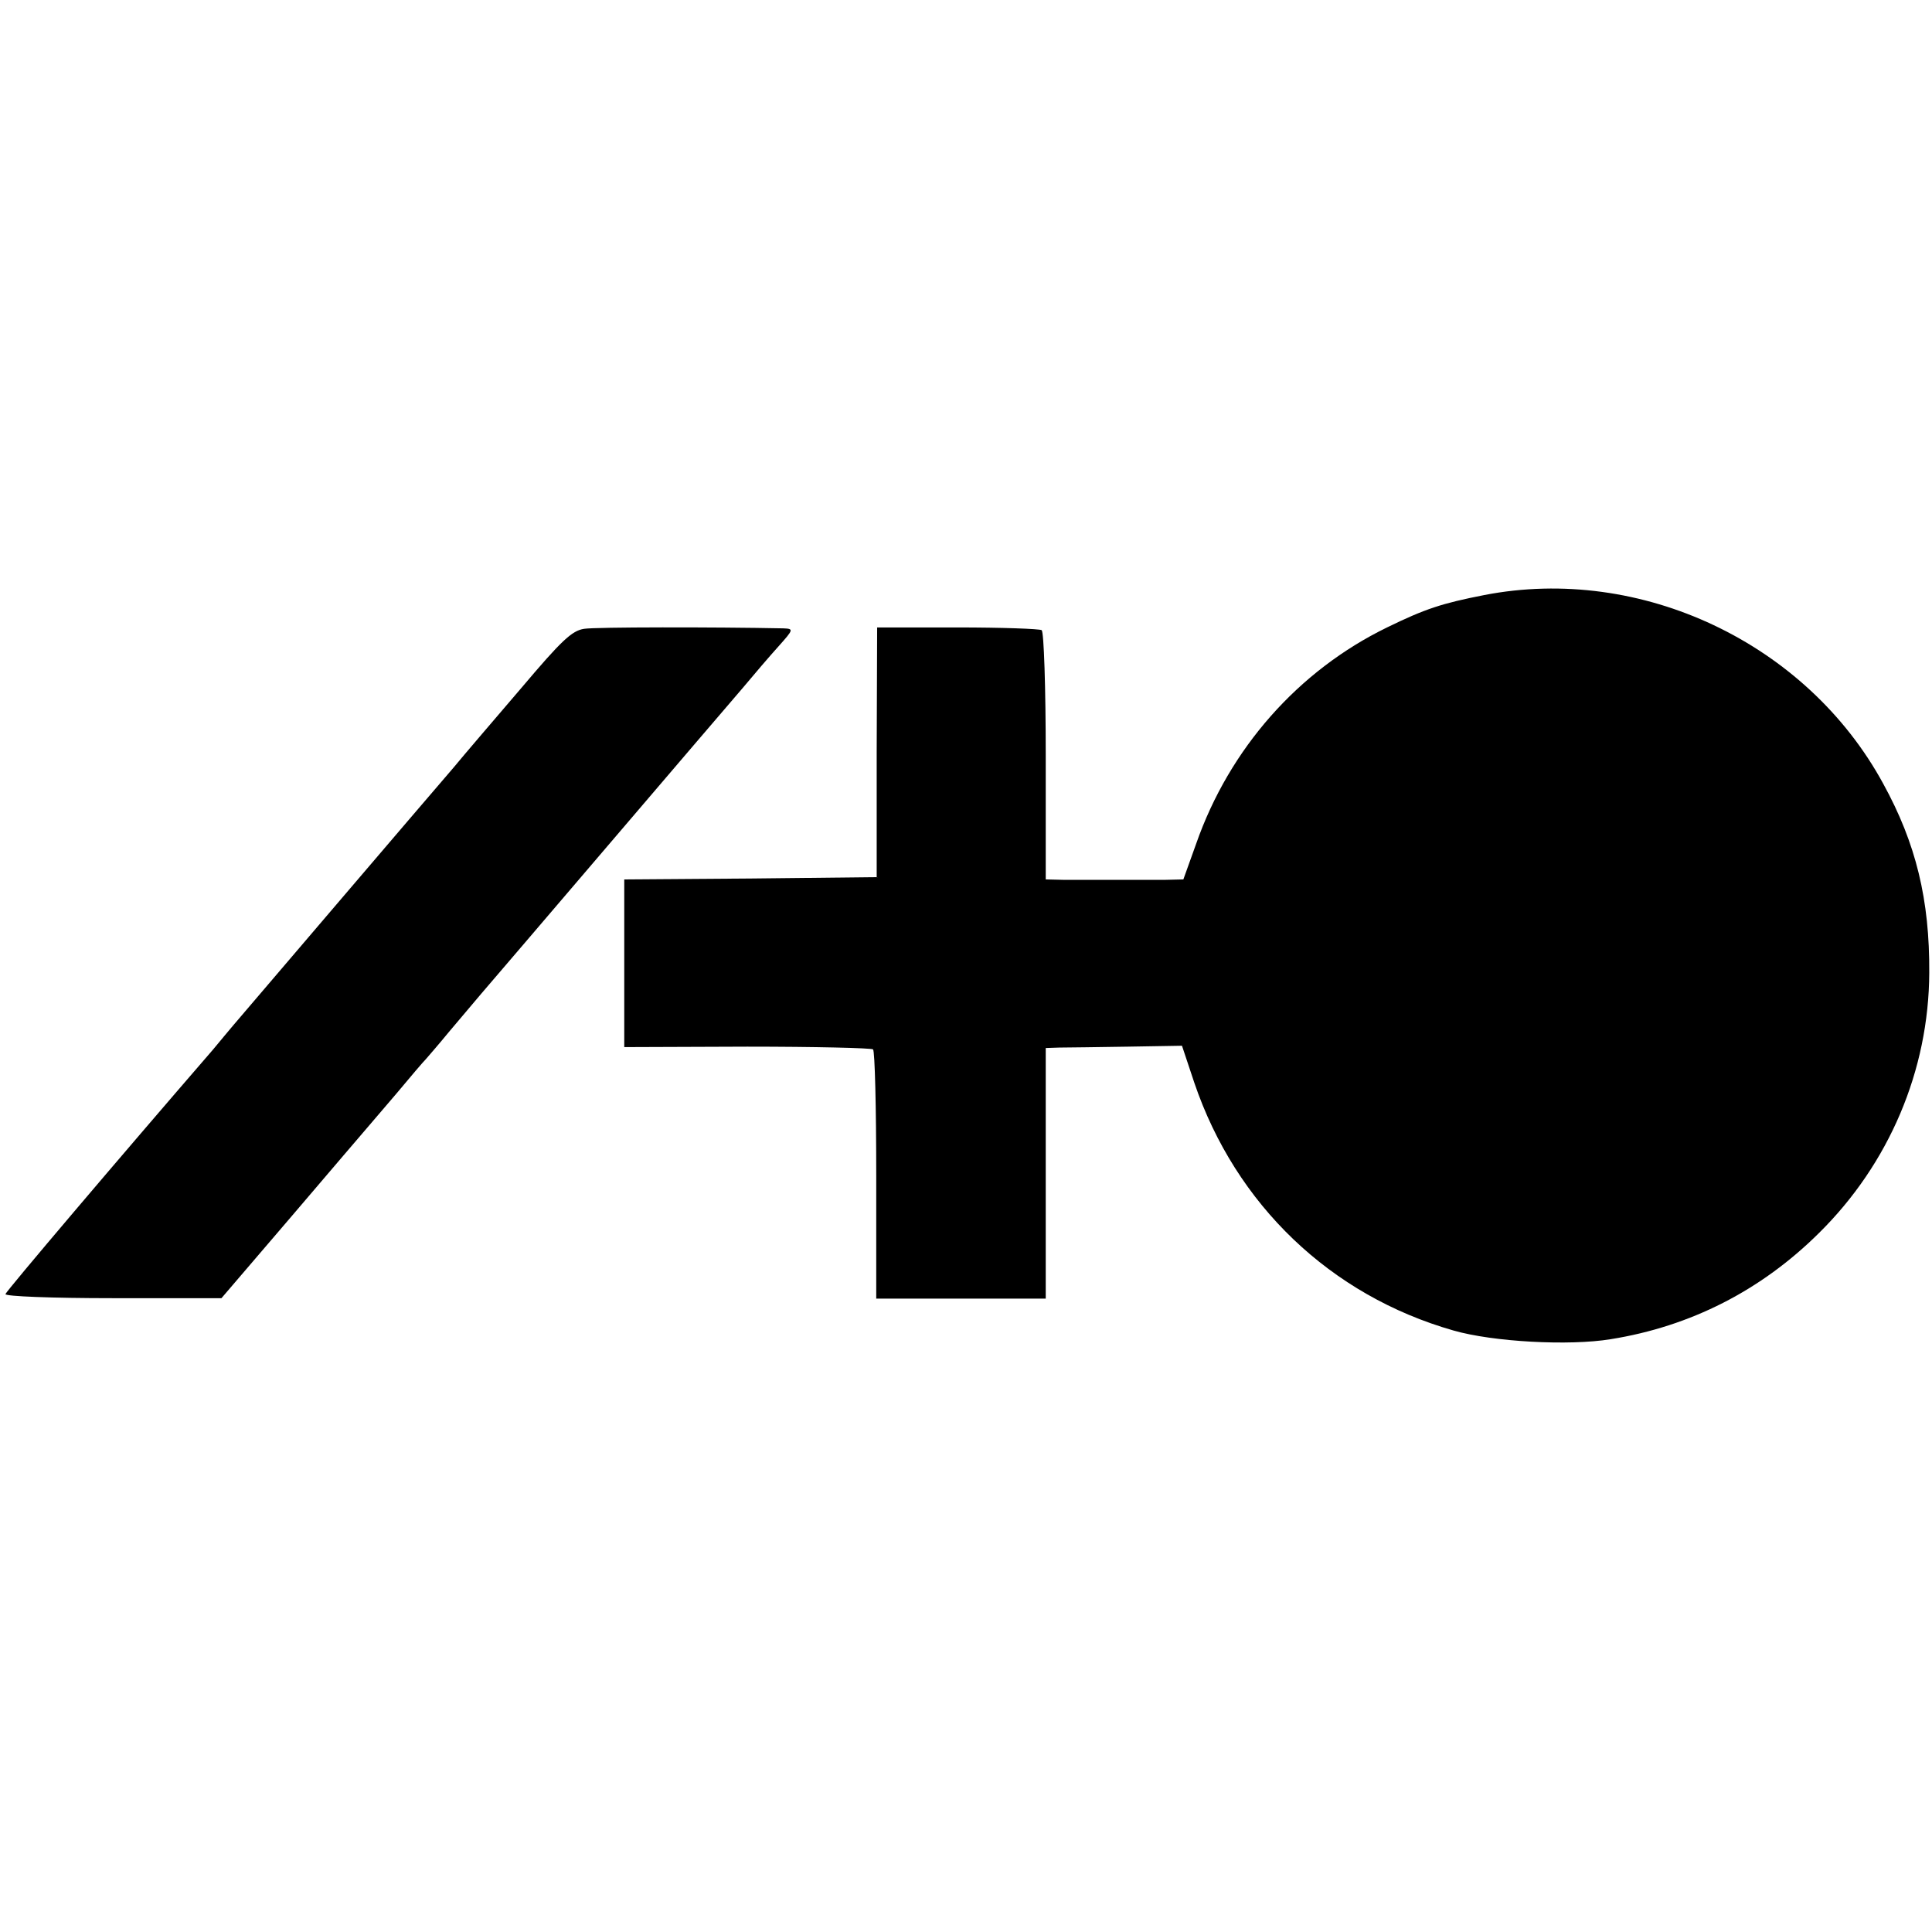
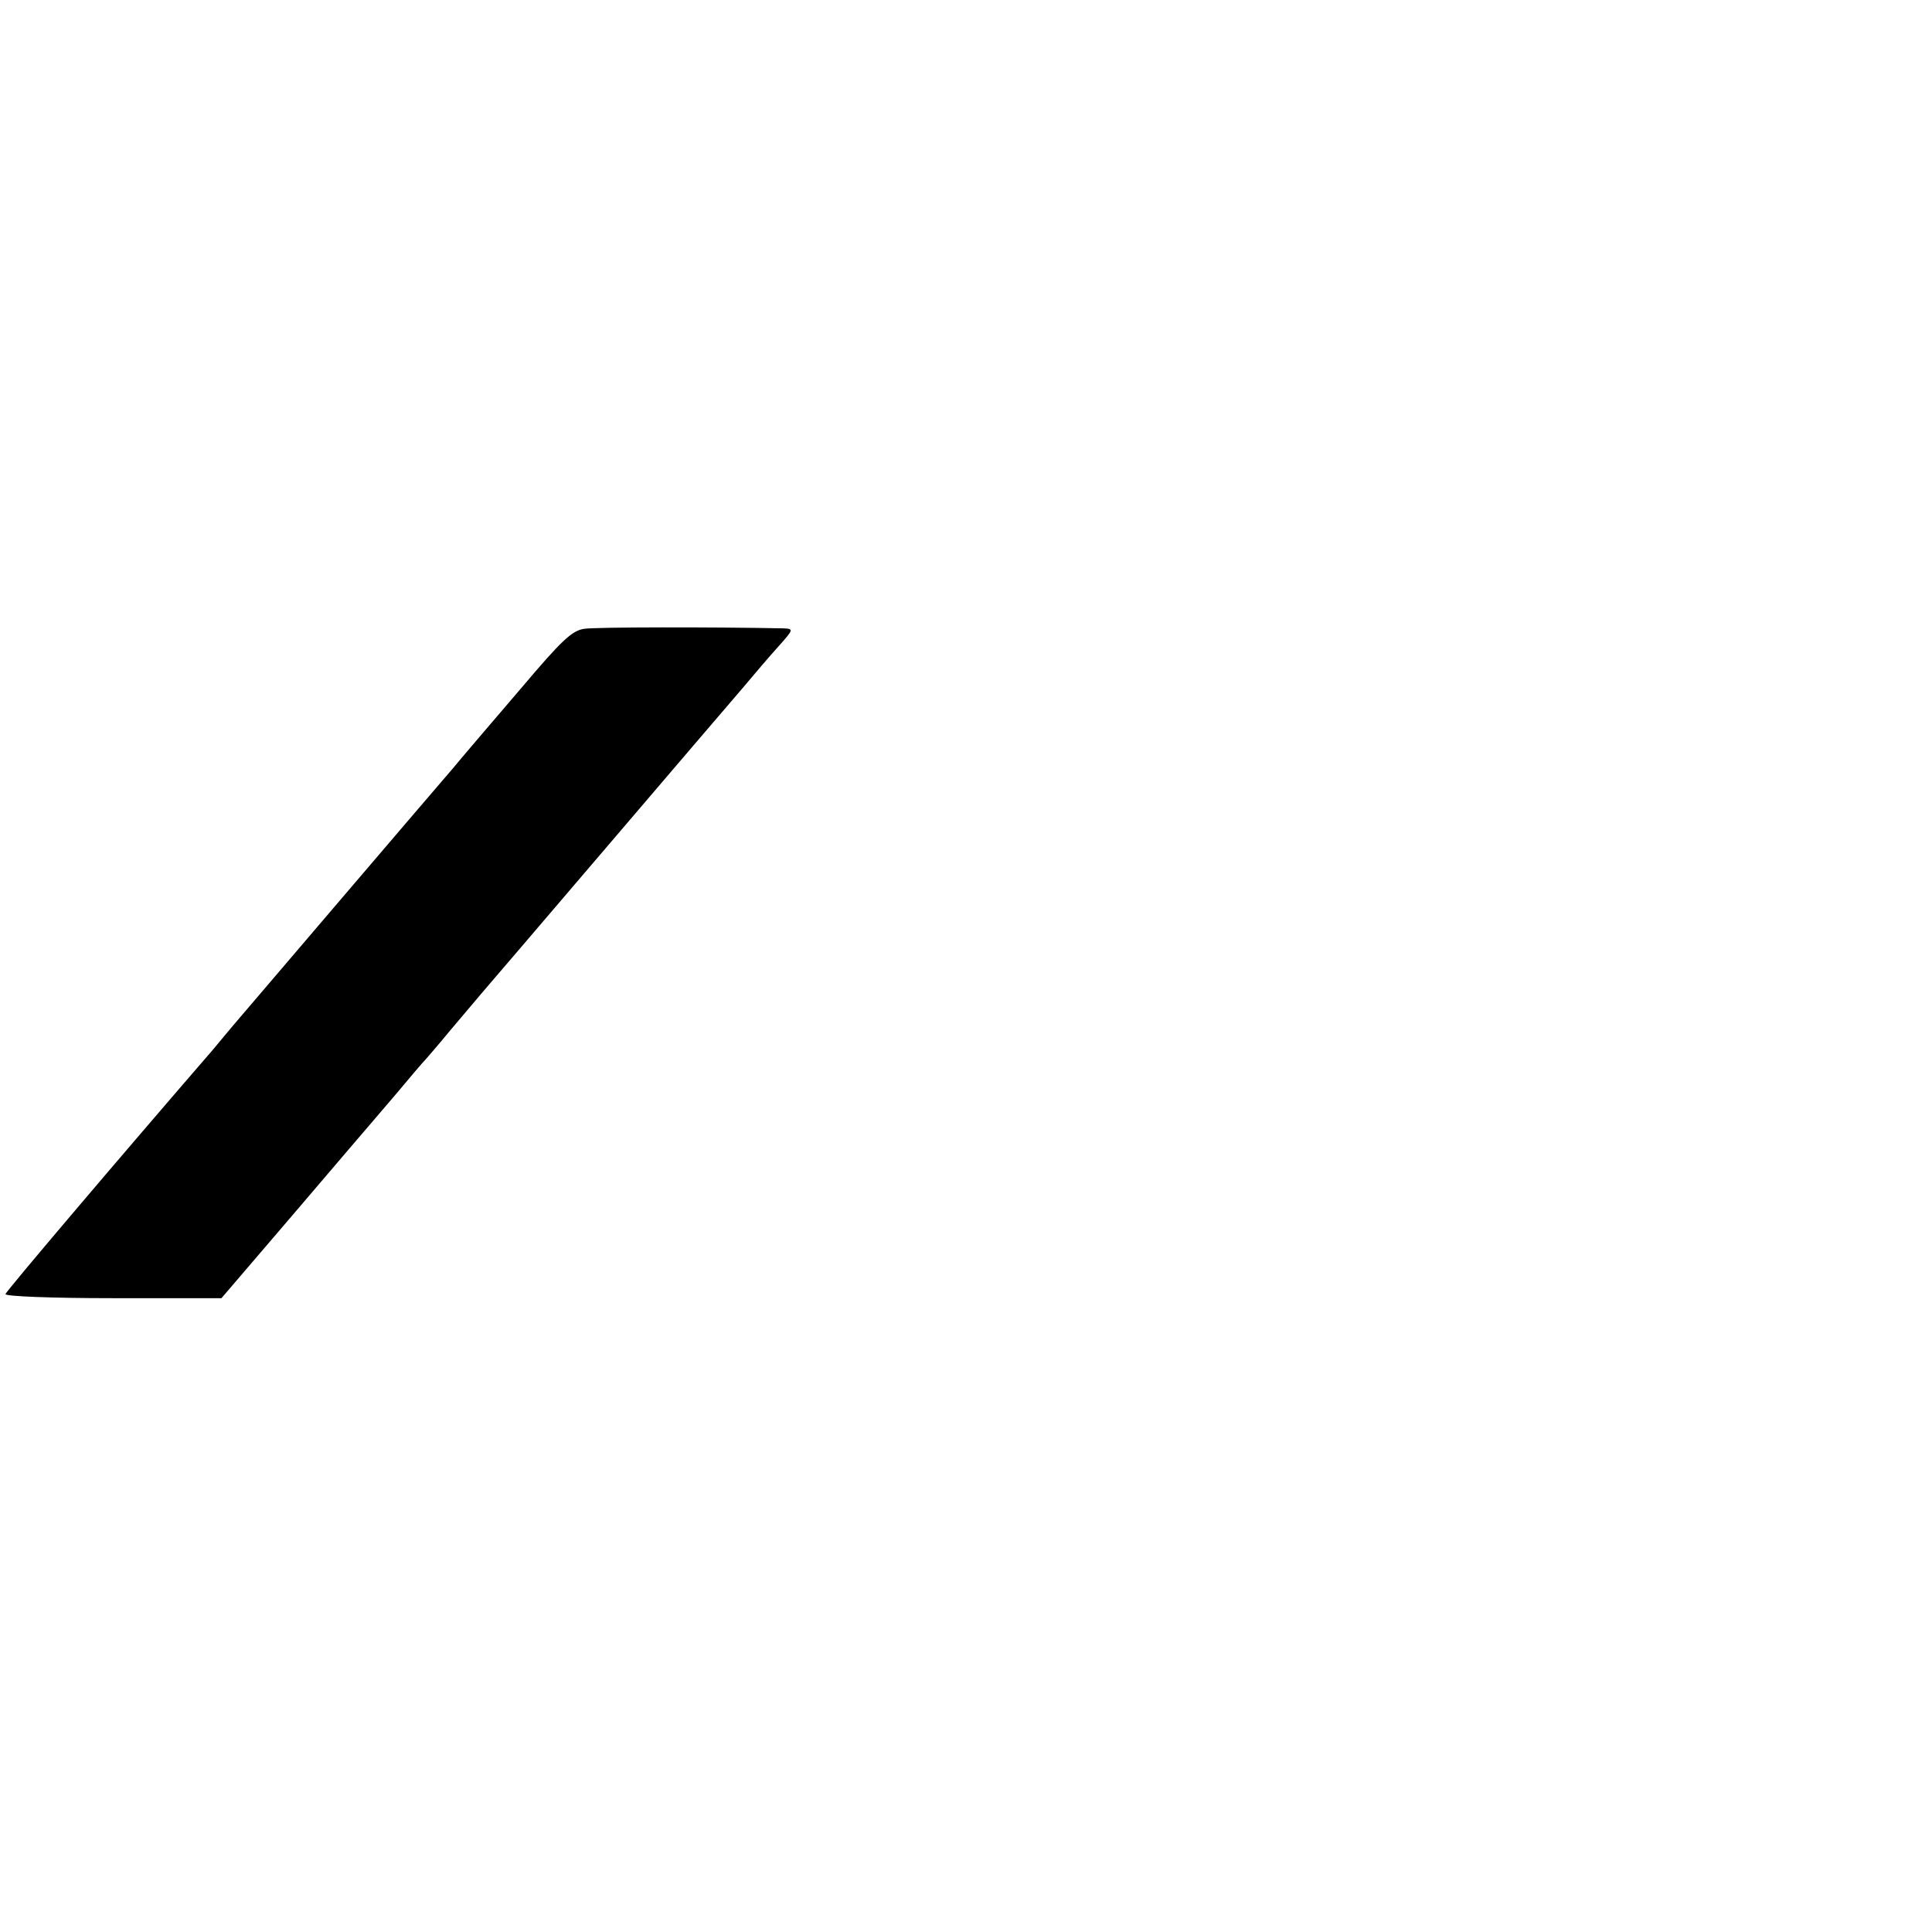
<svg xmlns="http://www.w3.org/2000/svg" version="1.0" width="424pt" height="424pt" viewBox="0 0 424 424" preserveAspectRatio="xMidYMid meet">
  <g transform="translate(0,424) scale(0.1,-0.1)" fill="#000000" stroke="none">
-     <path d="M3257 2934 c-92 -18 -129 -30 -213 -71 -195 -95 -346 -266 -419 -475 l-28 -78 -43 -1 c-24 0 -73 0 -109 0 -36 0 -84 0 -108 0 l-42 1 0 271 c0 149 -4 273 -9 276 -4 3 -88 6 -185 6 l-176 0 -1 -274 0 -274 -277 -3 -277 -2 0 -184 0 -184 270 1 c149 0 273 -3 276 -6 4 -4 7 -128 7 -277 l0 -270 186 0 186 0 0 275 0 275 30 1 c16 0 84 1 150 2 l119 2 27 -81 c91 -268 299 -467 569 -544 87 -25 254 -34 345 -19 175 28 330 107 457 233 154 152 241 357 242 571 1 160 -29 284 -101 415 -168 309 -532 481 -876 414z" />
    <path d="M1282 2860 c-27 -4 -50 -26 -138 -130 -59 -69 -126 -147 -149 -175 -75 -87 -418 -489 -465 -544 -25 -29 -53 -63 -63 -75 -206 -238 -453 -529 -455 -536 -2 -5 103 -9 235 -9 l239 0 155 181 c85 100 159 186 164 192 6 7 35 41 65 76 30 36 59 70 65 76 5 6 28 32 50 59 22 26 54 64 71 84 39 45 510 597 573 670 25 30 61 72 80 93 33 37 33 38 10 39 -151 3 -411 3 -437 -1z" />
  </g>
</svg>